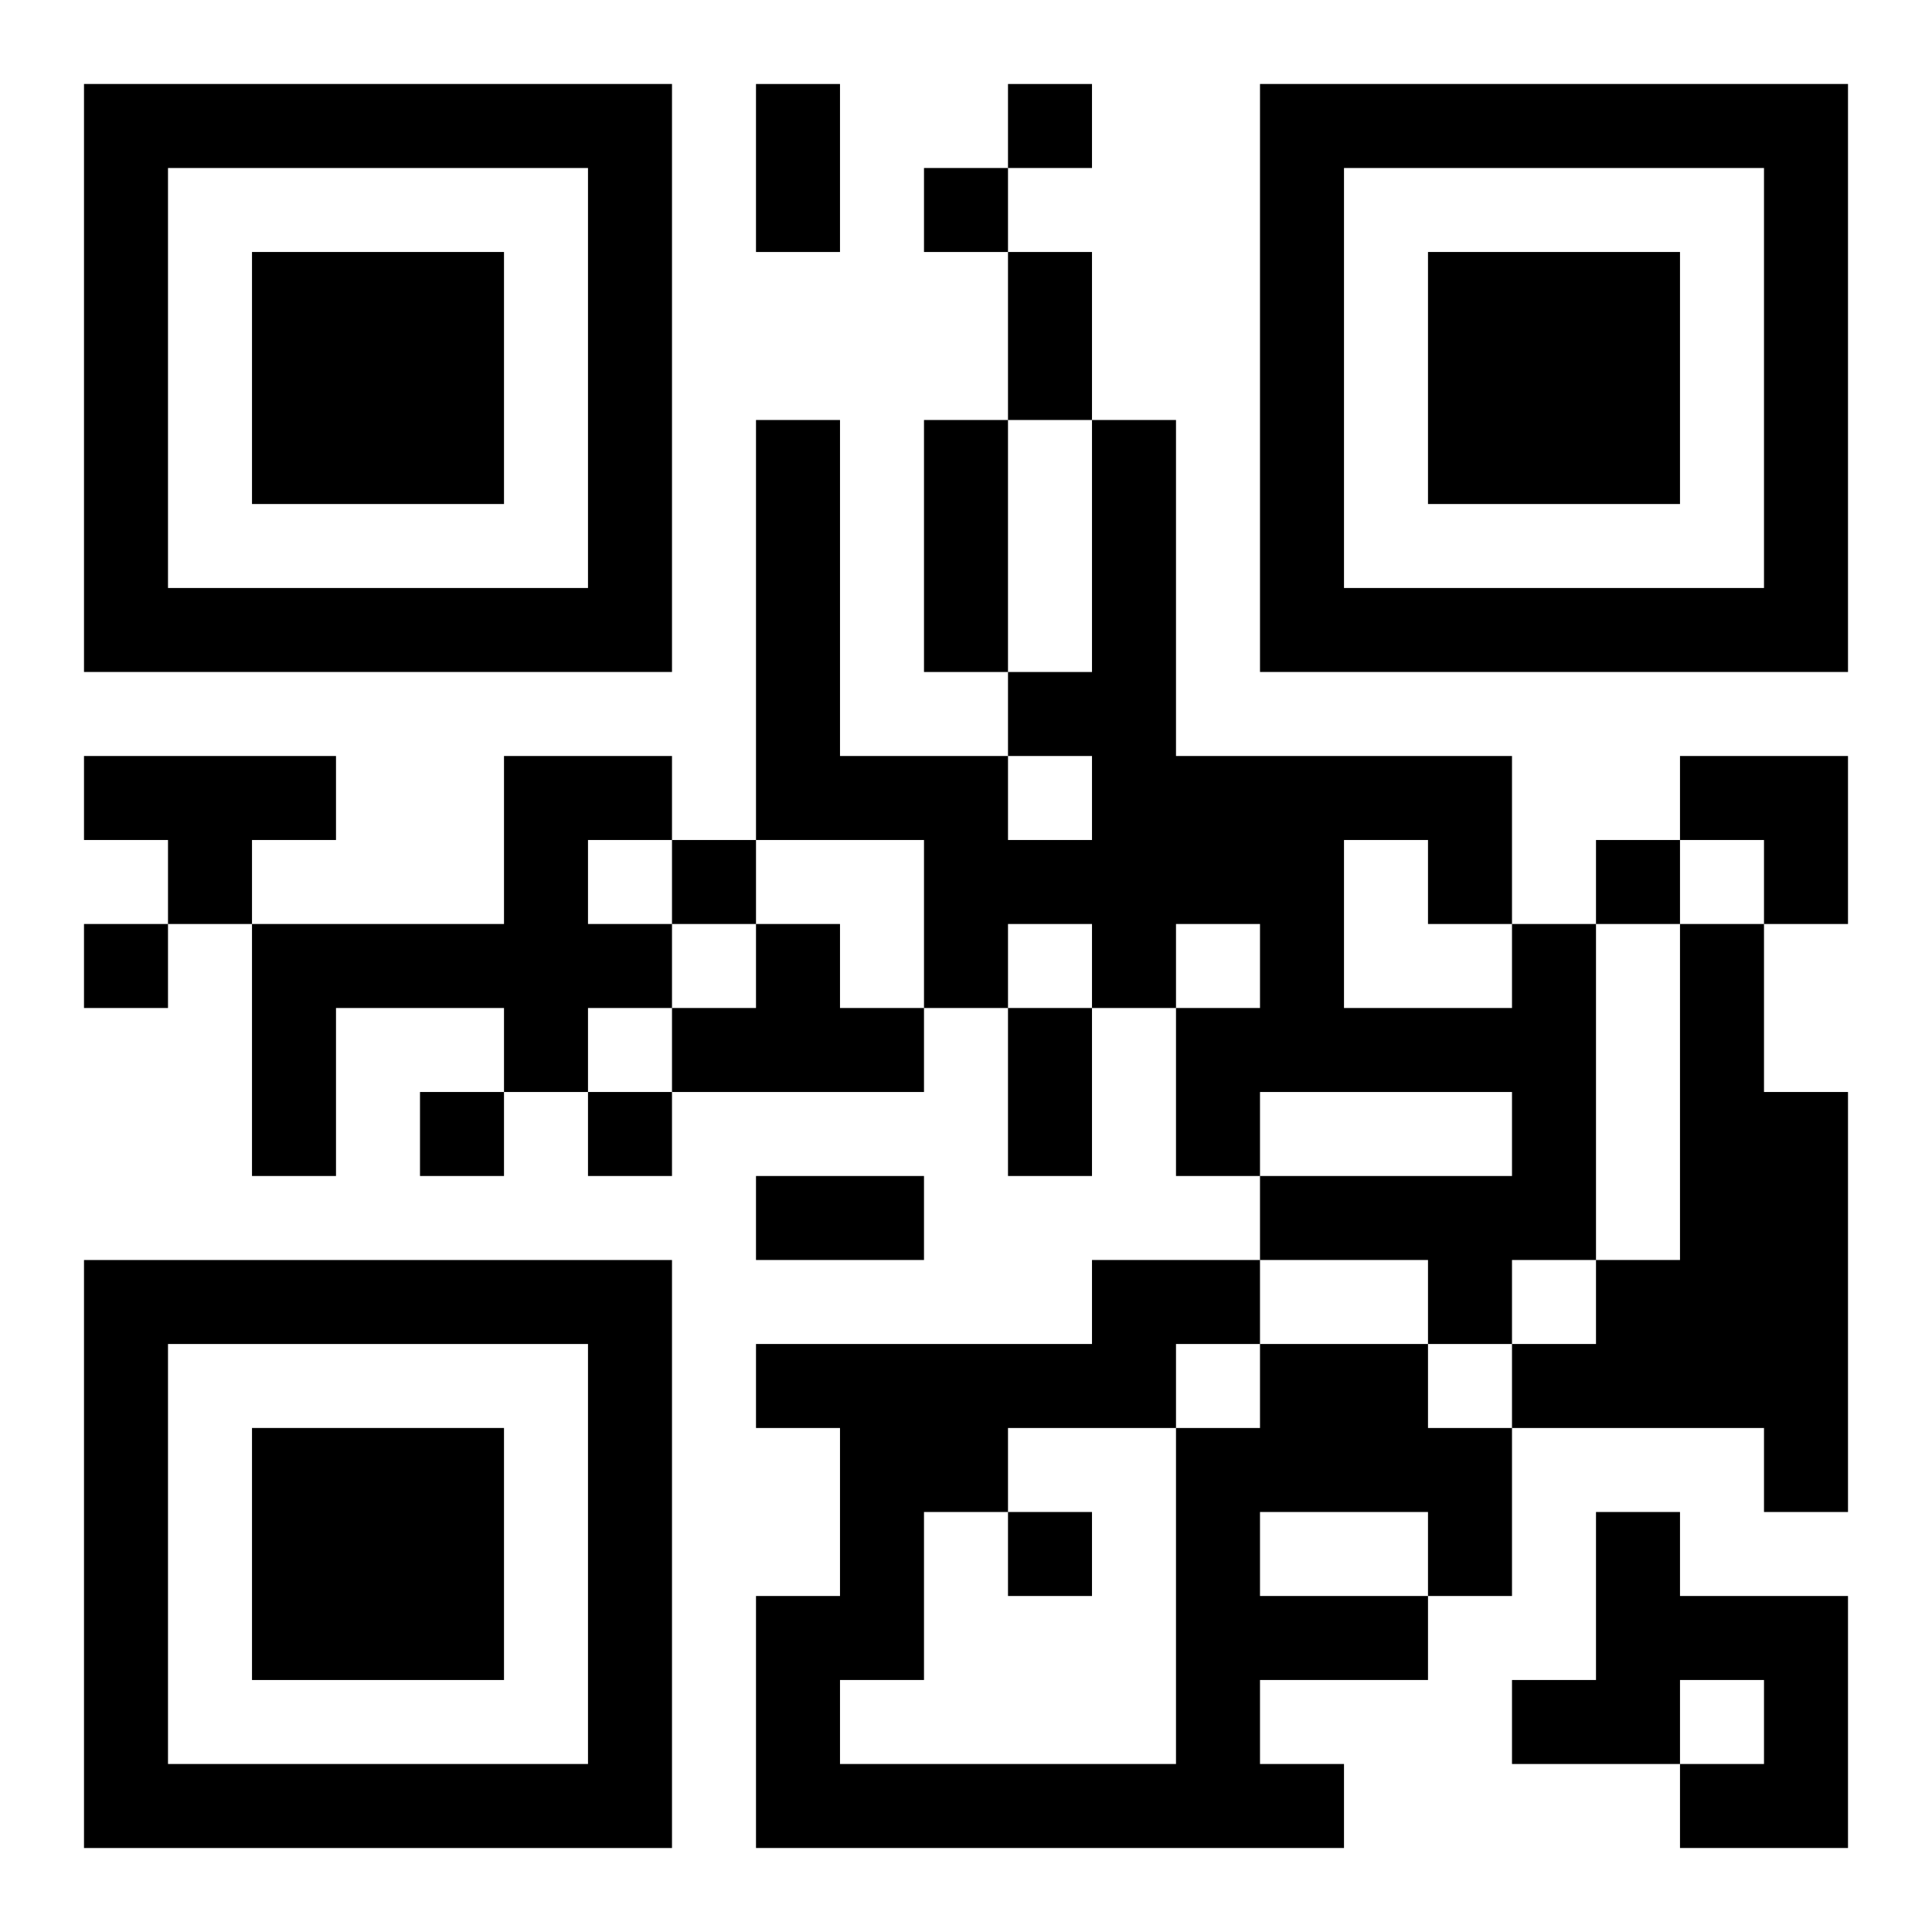
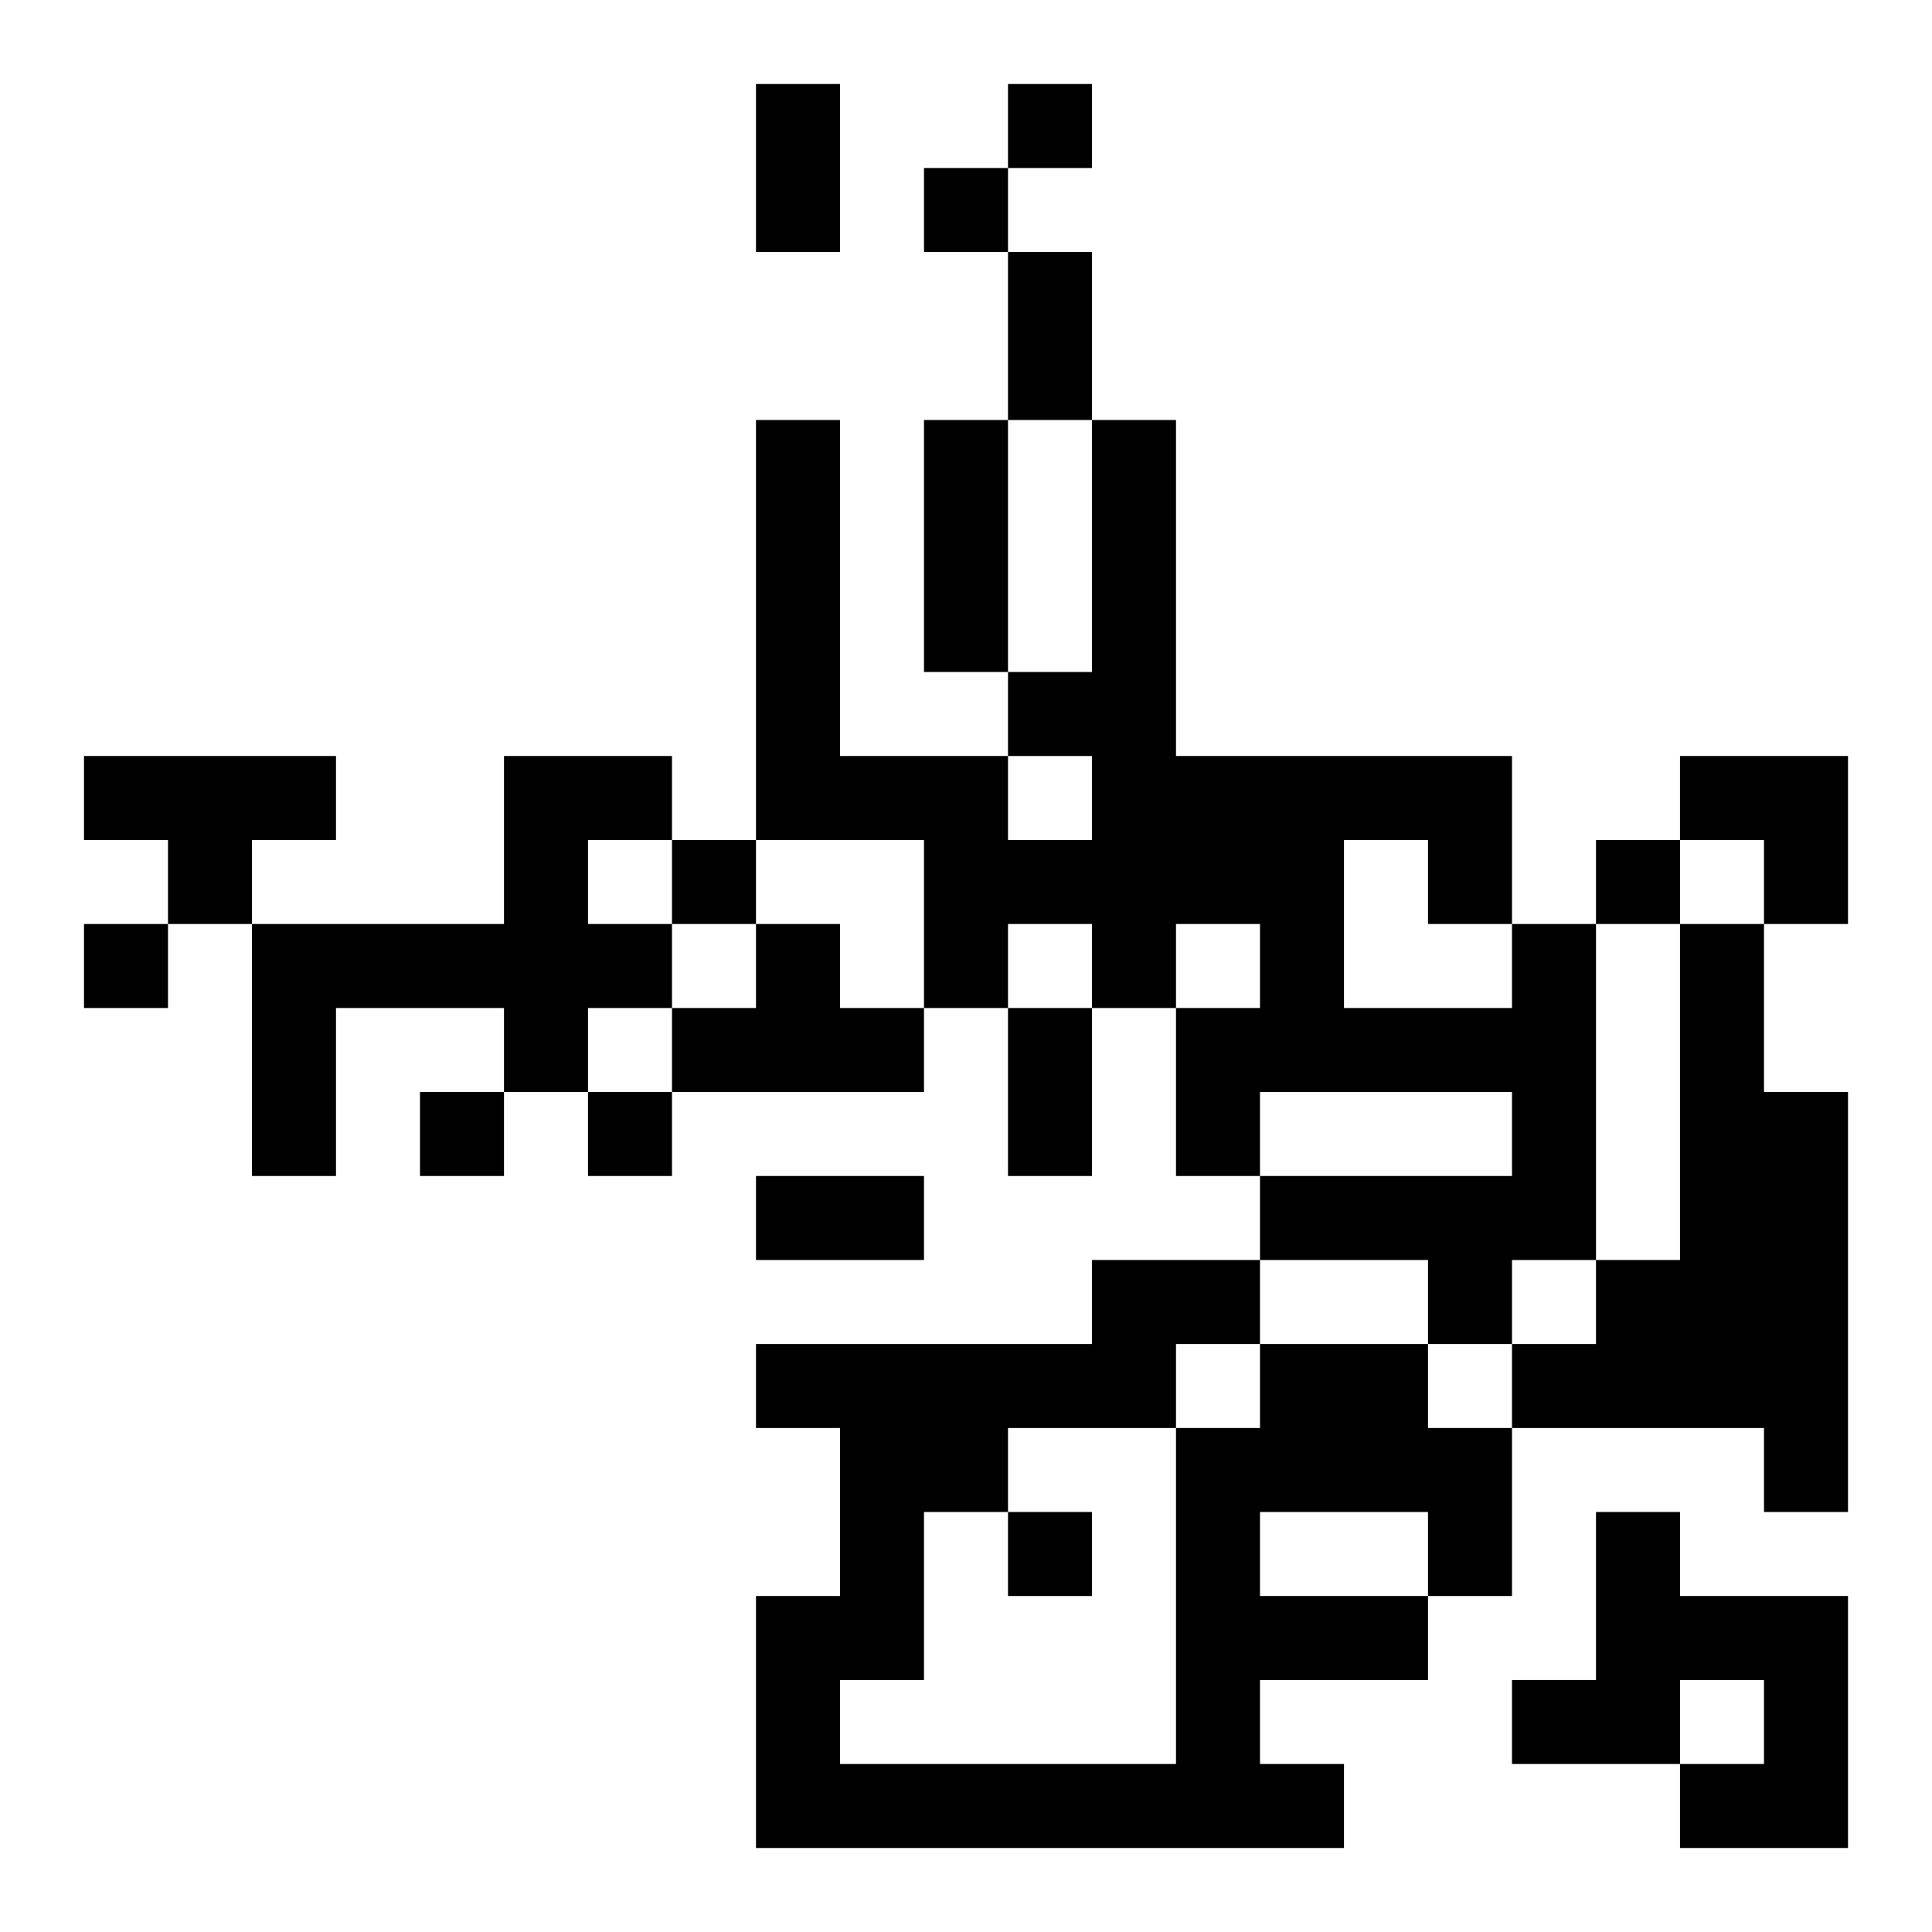
<svg xmlns="http://www.w3.org/2000/svg" xmlns:xlink="http://www.w3.org/1999/xlink" width="250" height="250" baseProfile="full" version="1.1" viewBox="-1 -1 23 23">
  <symbol id="a">
-     <path d="m0 7v7h7v-7h-7zm1 1h5v5h-5v-5zm1 1v3h3v-3h-3z" />
-   </symbol>
+     </symbol>
  <use y="-7" xlink:href="#a" />
  <use y="7" xlink:href="#a" />
  <use x="14" y="-7" xlink:href="#a" />
  <path d="m0 8h3v1h-1v1h-1v-1h-1v-1m5 0h2v1h-1v1h1v1h-1v1h-1v-1h-2v2h-1v-3h3v-2m3 2h1v1h1v1h-3v-1h1v-1m9 0h1v4h-1v1h-1v-1h-2v-1h3v-1h-3v1h-1v-2h1v-1h-1v1h-1v-1h-1v1h-1v-2h-2v-5h1v4h2v1h1v-1h-1v-1h1v-3h1v4h4v2m-2-1v2h2v-1h-1v-1h-1m4 1h1v2h1v5h-1v-1h-3v-1h1v-1h1v-4m-5 5h2v1h1v2h-1v1h-2v1h1v1h-7v-3h1v-2h-1v-1h4v-1h2v1m0 2v1h2v-1h-2m-1-2v1h1v-1h-1m-2 1v1h-1v2h-1v1h4v-4h-2m7 1h1v1h2v3h-2v-1h1v-1h-1v1h-2v-1h1v-2m-7-17v1h1v-1h-1m-1 1v1h1v-1h-1m-3 8v1h1v-1h-1m11 0v1h1v-1h-1m-18 1v1h1v-1h-1m4 2v1h1v-1h-1m2 0v1h1v-1h-1m5 5v1h1v-1h-1m-3-17h1v2h-1v-2m3 2h1v2h-1v-2m-1 2h1v3h-1v-3m1 7h1v2h-1v-2m-3 2h2v1h-2v-1m11-5h2v2h-1v-1h-1z" />
</svg>